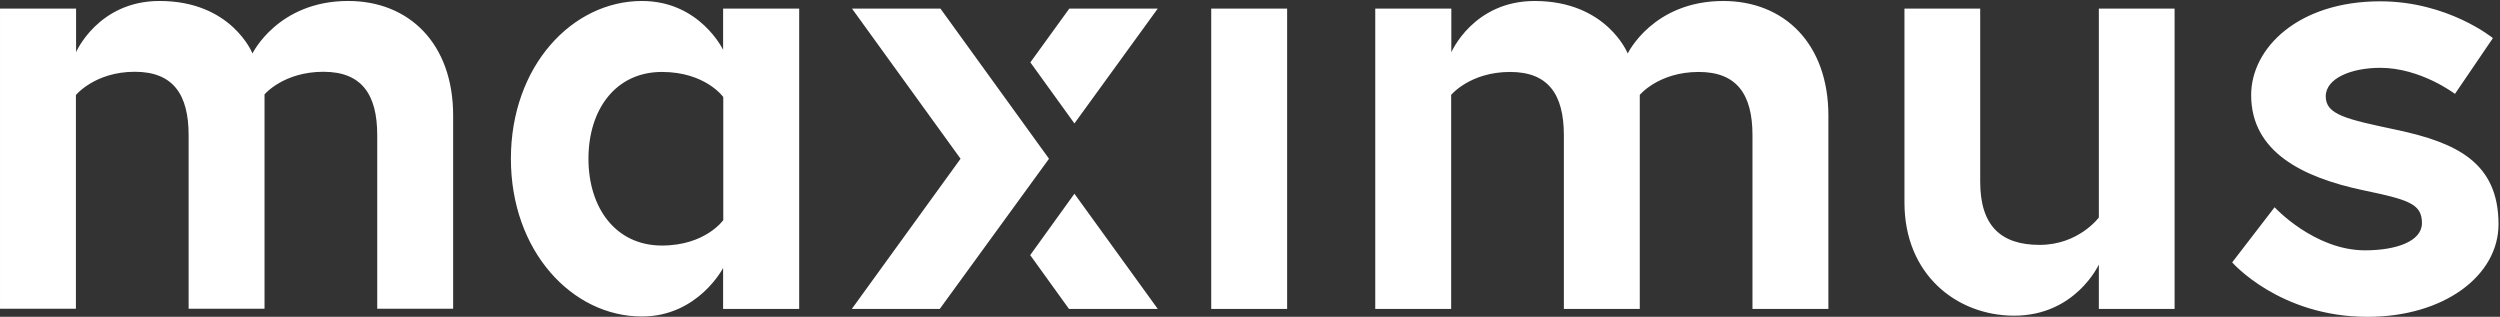
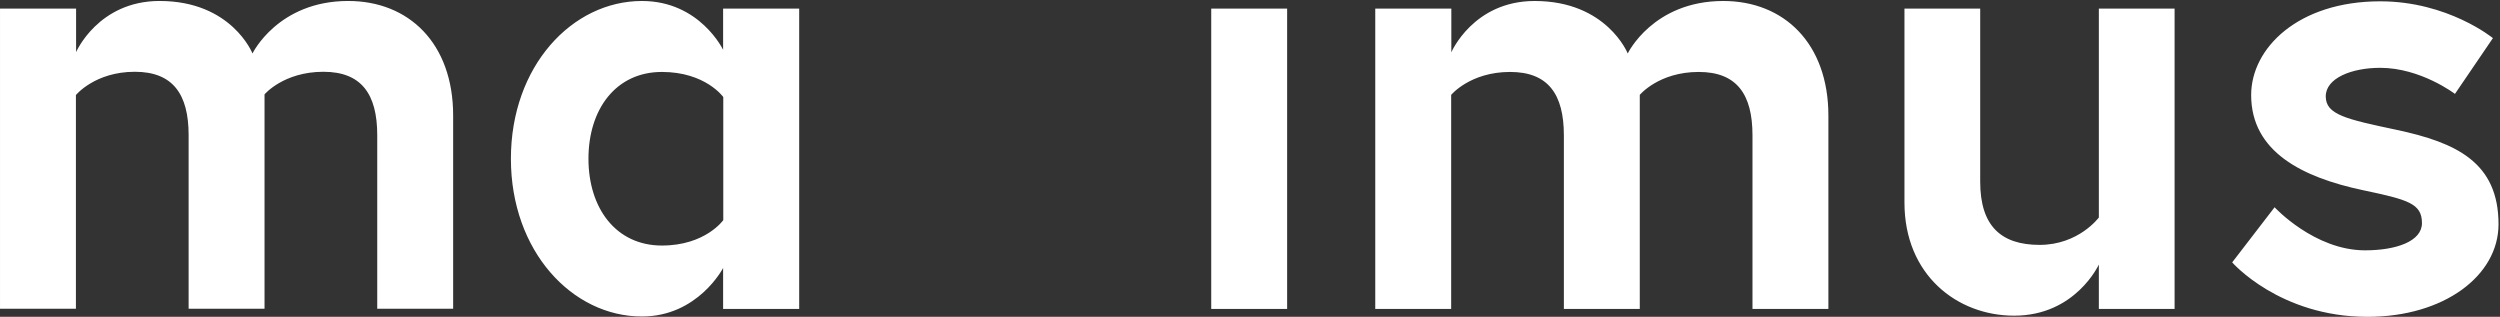
<svg xmlns="http://www.w3.org/2000/svg" version="1.2" viewBox="0 0 1515 192" width="1515" height="192">
  <rect x="0" y="0" width="1515" height="192" fill="#333333" stroke="none" />
  <title>logo (65)-svg</title>
  <style>
		.s0 { fill: #ffffff } 
	</style>
  <g id="Page-1">
    <g id="Group">
-       <path id="Fill-7" class="s0" d="m651.1 117.4l50.5 69.8h-53.8l-23.5-32.6 26.8-37.2m0-42.6l50.5-69.6h-53.6l-23.6 32.6 26.7 37m-81.2-69.6h-53.6l65.8 91-65.9 91h53.3l39.5-54.3 26.7-36.7-65.8-91" />
-       <path id="Fill-4" fill-rule="evenodd" class="s0" d="m1154.1 122.8v-117.6h45.9v104.9c0 26.8 12.6 38.3 36 38.3 23.7 0 35.9-16.6 35.9-16.6v-126.6h45.9v182h-45.9v-26.9c0 0-14.1 31-51.3 31-34.8 0-66.5-24.9-66.5-68.5zm224.3 2.8c0 0 24.1 26.1 54.8 26.1 18.8 0 34.5-5.4 34.5-16.5 0-11.9-8.4-14.2-36-20-36.1-7.7-67.5-23-67.5-57.6 0-28.4 28.4-56.8 78.2-56.8 41.1 0 68.3 22.3 68.3 22.3l-23 33.8c0 0-20.7-15.8-45.3-15.8-17.2 0-33 6.2-33 17.3 0 11.1 12.3 13.8 43 20.3 36 7.7 61.7 19.6 61.7 57.2 0 31.1-32.9 56.1-79.4 56.1-53.3 0-82-33-82-33zm-270.4-55.5v117.1h-46v-105.2c0-25-9.6-38.4-32.6-38.4-24.2 0-35.7 13.9-35.7 13.9v129.7h-46v-105.2c0-25-9.6-38.4-32.6-38.4-24.2 0-35.7 13.9-35.7 13.9v129.7h-46v-182h46.1v26.5c0 0 13.3-31.1 50.5-31.1 43.7 0 56.4 31.8 56.4 31.8 0 0 15.3-31.8 57.9-31.8 36.8 0 63.7 25.7 63.7 69.5zm-374-64.9h46v182h-46zm-459.4 64.8v117.1h-46v-105.2c0-24.9-9.6-38.4-32.6-38.4-24.2 0-35.7 13.7-35.7 13.7v129.9h-46v-105.2c0-24.9-9.6-38.4-32.6-38.4-24.2 0-35.7 14.1-35.7 14.1v129.5h-46v-181.9h46.1v26.4c0 0 13.4-31 50.6-31 43.7 0 56.3 31.8 56.3 31.8 0 0 15.4-31.8 58-31.8 36.8 0 63.6 25.7 63.6 69.4zm163.6-64.8h46.1v182h-46.1v-24.8c0 0-15.2 29.4-49.2 29.4-42.3 0-79.4-39.6-79.4-95.6 0-56.1 37.1-95.6 79.4-95.6 35.1 0 49.2 29.6 49.2 29.6zm-37.1 38.4c-27.9 0-44.5 22.6-44.5 52.6 0 29.9 16.6 52.6 44.5 52.6 26.4 0 37.2-15.4 37.2-15.4v-74.6c0 0-10.8-15.2-37.2-15.2z" />
+       <path id="Fill-4" fill-rule="evenodd" class="s0" d="m1154.1 122.8v-117.6h45.9v104.9c0 26.8 12.6 38.3 36 38.3 23.7 0 35.9-16.6 35.9-16.6v-126.6h45.9v182h-45.9v-26.9c0 0-14.1 31-51.3 31-34.8 0-66.5-24.9-66.5-68.5m224.3 2.8c0 0 24.1 26.1 54.8 26.1 18.8 0 34.5-5.4 34.5-16.5 0-11.9-8.4-14.2-36-20-36.1-7.7-67.5-23-67.5-57.6 0-28.4 28.4-56.8 78.2-56.8 41.1 0 68.3 22.3 68.3 22.3l-23 33.8c0 0-20.7-15.8-45.3-15.8-17.2 0-33 6.2-33 17.3 0 11.1 12.3 13.8 43 20.3 36 7.7 61.7 19.6 61.7 57.2 0 31.1-32.9 56.1-79.4 56.1-53.3 0-82-33-82-33zm-270.4-55.5v117.1h-46v-105.2c0-25-9.6-38.4-32.6-38.4-24.2 0-35.7 13.9-35.7 13.9v129.7h-46v-105.2c0-25-9.6-38.4-32.6-38.4-24.2 0-35.7 13.9-35.7 13.9v129.7h-46v-182h46.1v26.5c0 0 13.3-31.1 50.5-31.1 43.7 0 56.4 31.8 56.4 31.8 0 0 15.3-31.8 57.9-31.8 36.8 0 63.7 25.7 63.7 69.5zm-374-64.9h46v182h-46zm-459.4 64.8v117.1h-46v-105.2c0-24.9-9.6-38.4-32.6-38.4-24.2 0-35.7 13.7-35.7 13.7v129.9h-46v-105.2c0-24.9-9.6-38.4-32.6-38.4-24.2 0-35.7 14.1-35.7 14.1v129.5h-46v-181.9h46.1v26.4c0 0 13.4-31 50.6-31 43.7 0 56.3 31.8 56.3 31.8 0 0 15.4-31.8 58-31.8 36.8 0 63.6 25.7 63.6 69.4zm163.6-64.8h46.1v182h-46.1v-24.8c0 0-15.2 29.4-49.2 29.4-42.3 0-79.4-39.6-79.4-95.6 0-56.1 37.1-95.6 79.4-95.6 35.1 0 49.2 29.6 49.2 29.6zm-37.1 38.4c-27.9 0-44.5 22.6-44.5 52.6 0 29.9 16.6 52.6 44.5 52.6 26.4 0 37.2-15.4 37.2-15.4v-74.6c0 0-10.8-15.2-37.2-15.2z" />
    </g>
  </g>
</svg>